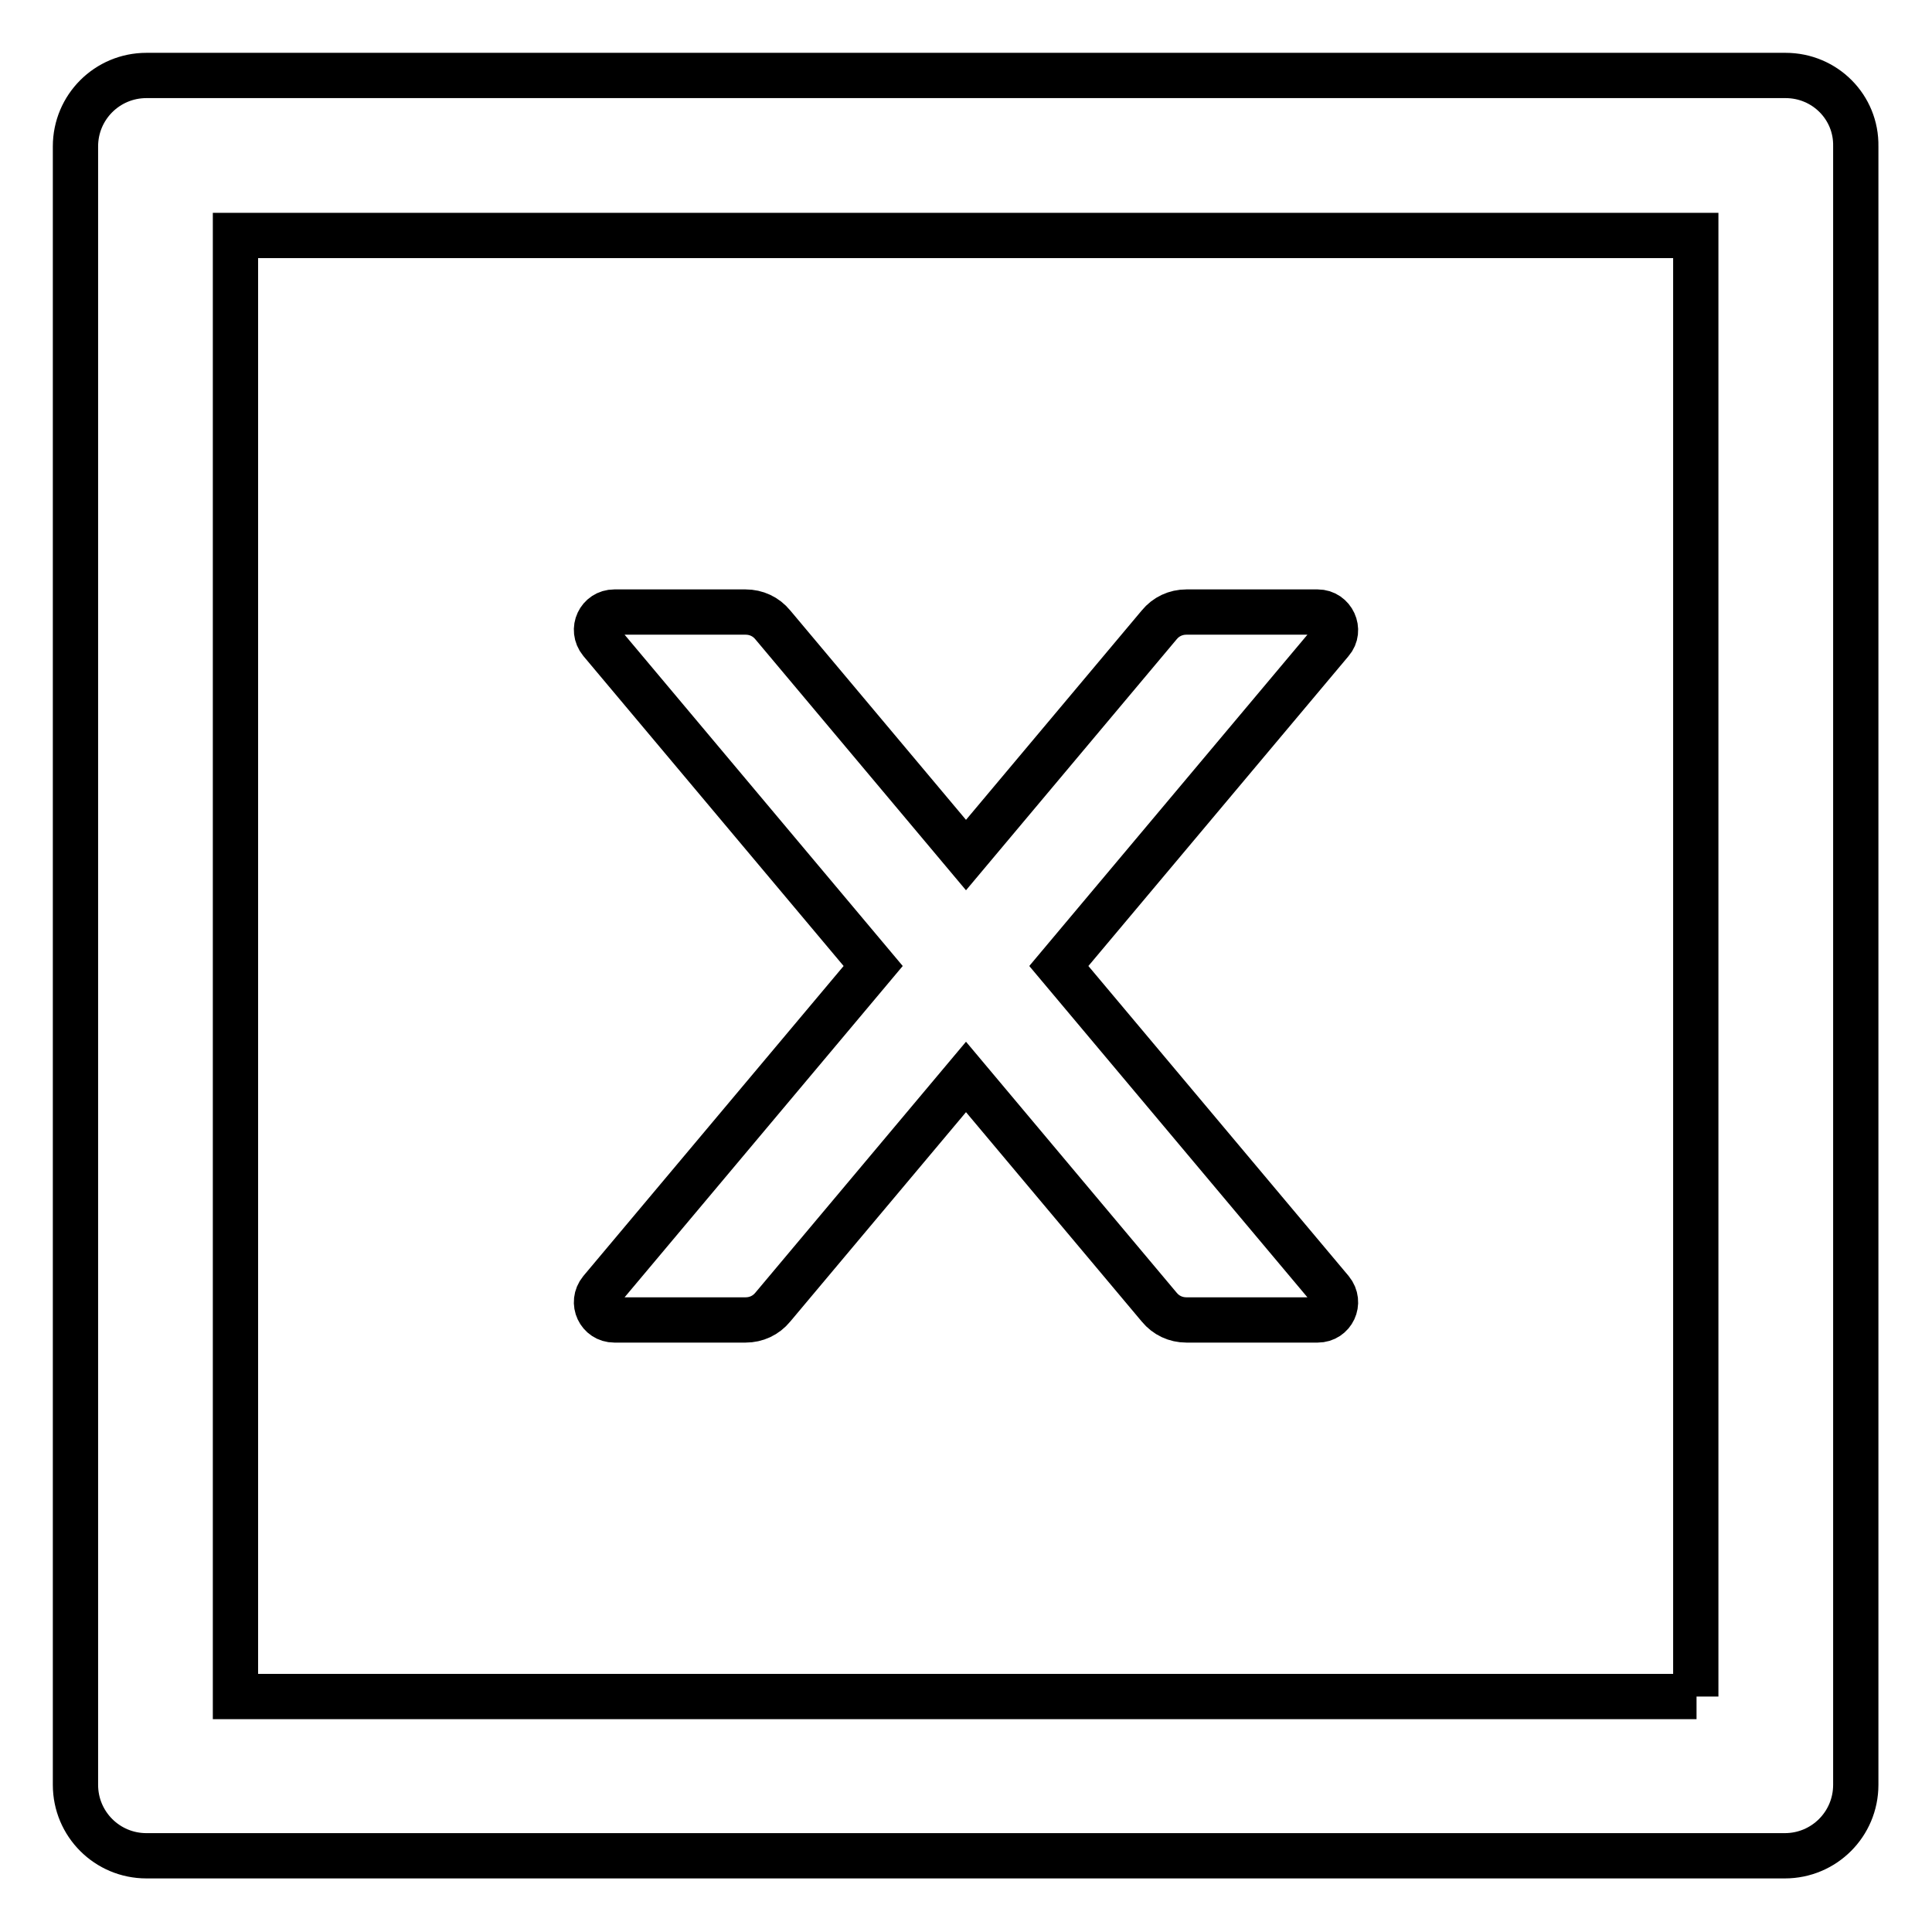
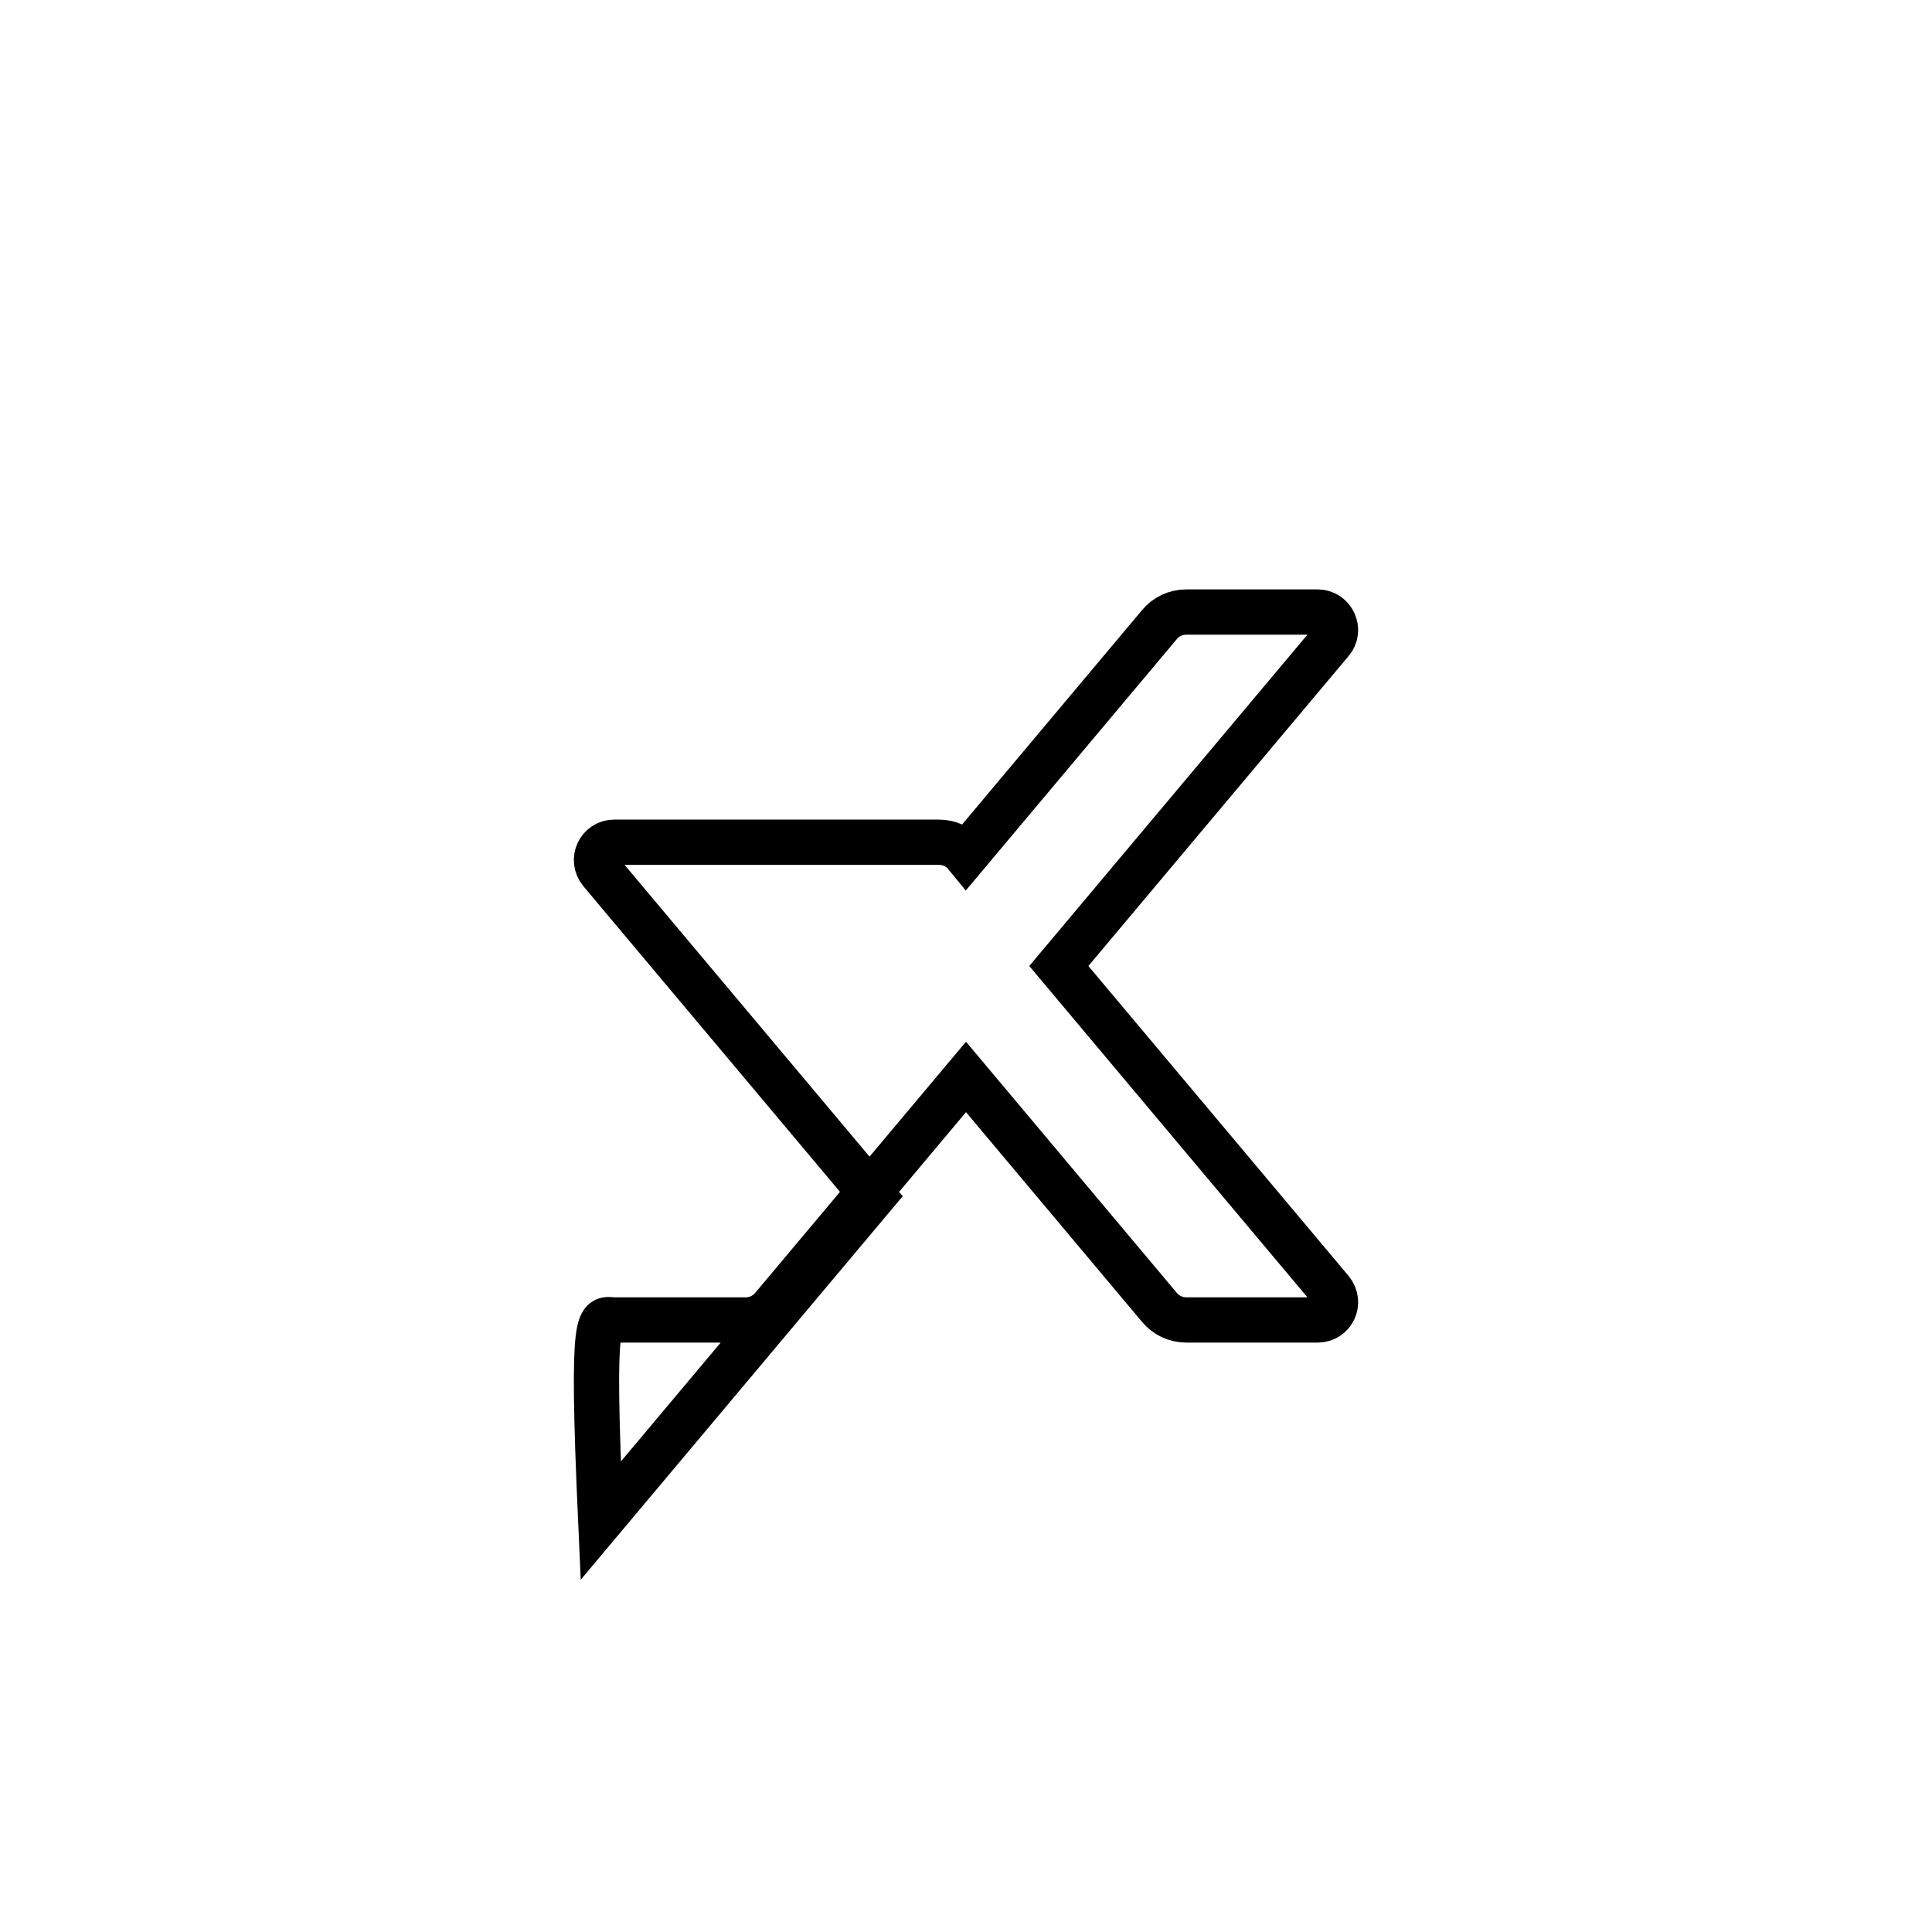
<svg xmlns="http://www.w3.org/2000/svg" version="1.1" x="0px" y="0px" viewBox="0 0 256 256" enable-background="new 0 0 256 256" xml:space="preserve">
  <g>
-     <path stroke-width="6" fill-opacity="0" stroke="#000000" d="M81.4,174.9h17.4c1.4,0,2.7-0.6,3.6-1.7l25.6-30.5l25.6,30.5c0.9,1.1,2.2,1.7,3.6,1.7h17.4 c2,0,3.1-2.3,1.8-3.9l-36.1-43l36.1-43c1.3-1.5,0.2-3.9-1.8-3.9h-17.4c-1.4,0-2.7,0.6-3.6,1.7L128,113.3l-25.6-30.5 c-0.9-1.1-2.2-1.7-3.6-1.7H81.4c-2,0-3.1,2.3-1.8,3.9l36.1,43l-36.1,43C78.3,172.6,79.4,174.9,81.4,174.9z" />
-     <path stroke-width="6" fill-opacity="0" stroke="#000000" d="M236.6,10H19.4c-5.2,0-9.4,4.2-9.4,9.4v217.1c0,5.2,4.2,9.4,9.4,9.4h217.1c5.2,0,9.4-4.2,9.4-9.4V19.4 C246,14.2,241.8,10,236.6,10z M224.8,224.8H31.2V31.2h193.5V224.8z" />
+     <path stroke-width="6" fill-opacity="0" stroke="#000000" d="M81.4,174.9h17.4c1.4,0,2.7-0.6,3.6-1.7l25.6-30.5l25.6,30.5c0.9,1.1,2.2,1.7,3.6,1.7h17.4 c2,0,3.1-2.3,1.8-3.9l-36.1-43l36.1-43c1.3-1.5,0.2-3.9-1.8-3.9h-17.4c-1.4,0-2.7,0.6-3.6,1.7L128,113.3c-0.9-1.1-2.2-1.7-3.6-1.7H81.4c-2,0-3.1,2.3-1.8,3.9l36.1,43l-36.1,43C78.3,172.6,79.4,174.9,81.4,174.9z" />
  </g>
</svg>